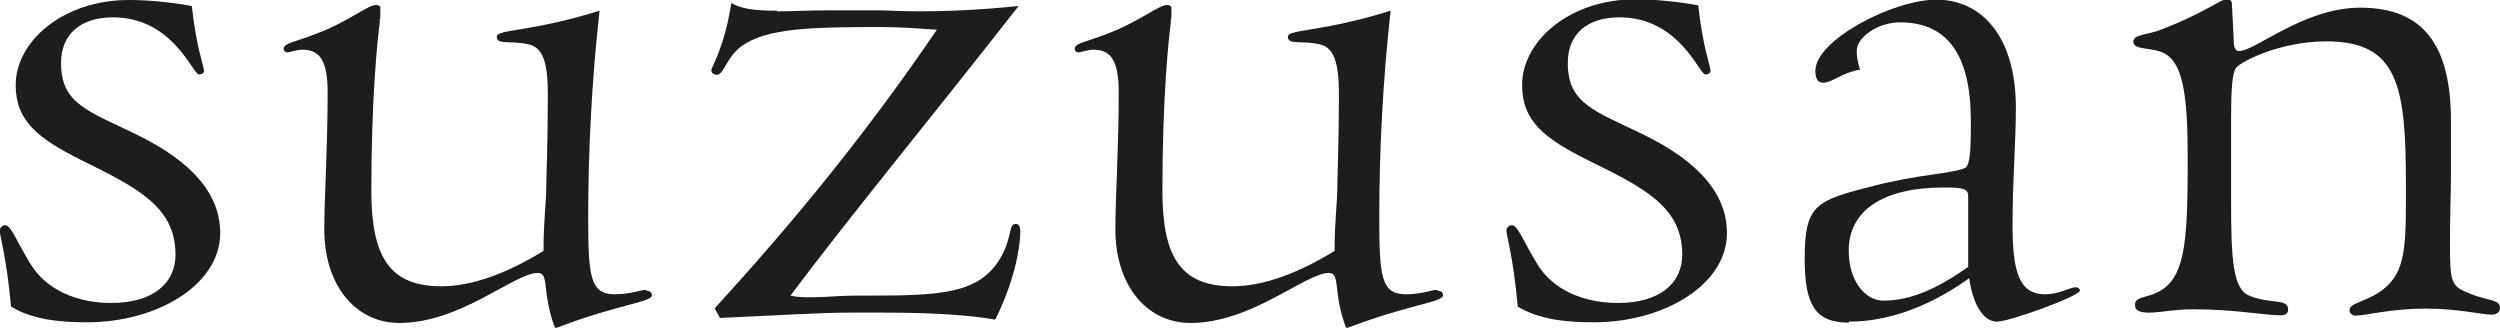
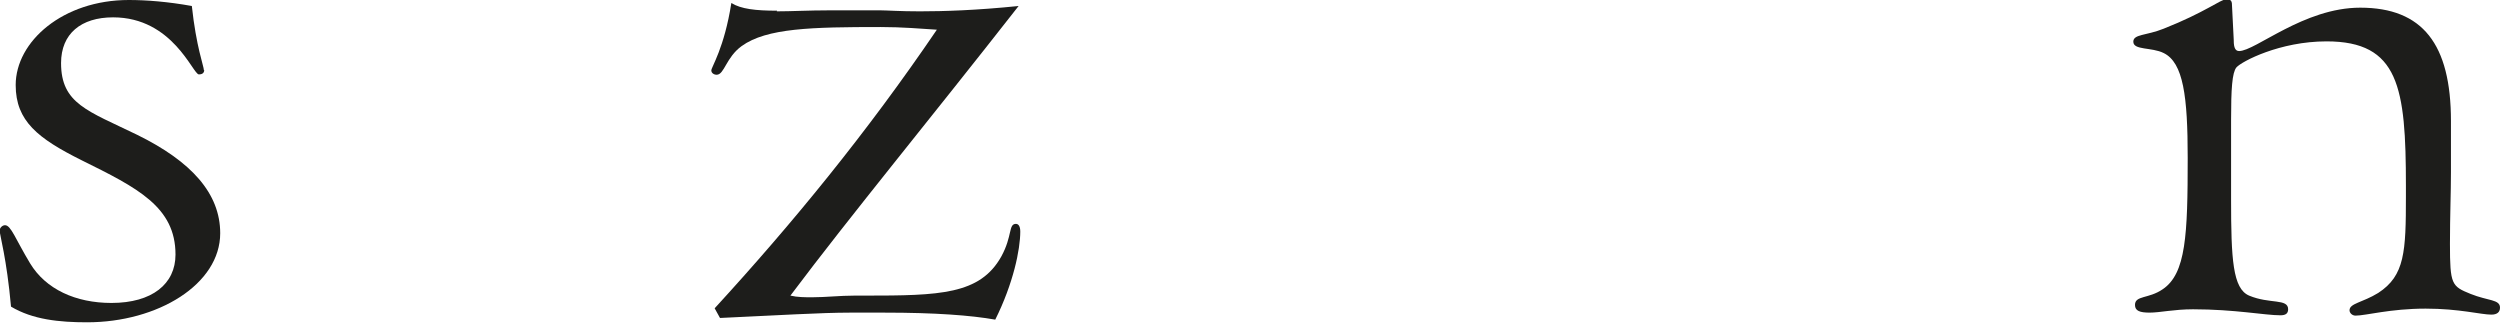
<svg xmlns="http://www.w3.org/2000/svg" viewBox="0 0 74.93 9.82">
  <defs>
    <style>
      .cls-1 {
        fill: #1d1d1b;
      }

      .cls-2 {
        isolation: isolate;
      }

      .cls-3 {
        mix-blend-mode: multiply;
      }
    </style>
  </defs>
  <g class="cls-2">
    <g id="Ebene_2" data-name="Ebene 2">
      <g id="Layer_1" data-name="Layer 1">
        <g class="cls-3">
          <path class="cls-1" d="M6.12,2.1c0,.08-.05.13-.16.13-.18,0-.78-1.71-2.57-1.71-.96,0-1.56.49-1.56,1.37,0,1.22.8,1.43,2.28,2.15,1.63.8,2.49,1.76,2.49,2.95,0,1.53-1.87,2.67-3.99,2.67-.83,0-1.63-.08-2.28-.47-.13-1.45-.34-2.15-.34-2.28,0-.08.08-.16.16-.16.18,0,.31.41.75,1.14.47.78,1.37,1.19,2.44,1.19,1.22,0,1.92-.57,1.92-1.45,0-1.43-1.14-2-2.82-2.83-1.3-.65-1.97-1.17-1.97-2.25C.47,1.24,1.89,0,3.86,0c.52,0,1.17.05,1.89.18.13,1.22.36,1.81.36,1.92Z" />
-           <path class="cls-1" d="M11.39.62c-.08.57-.26,2.33-.26,5.11,0,2,.57,2.85,2.1,2.85.86,0,1.89-.34,3.06-1.06,0-.88.08-1.48.08-1.79,0-.39.05-1.35.05-2.9,0-.91-.13-1.4-.57-1.5-.57-.13-.96.03-.96-.23,0-.23,1.01-.13,3.08-.78-.23,2.07-.34,4.17-.34,6.17,0,1.79.05,2.33.8,2.33.47,0,.75-.13.93-.13,0,0,.03.03.05.03.05,0,.13.03.13.13,0,.21-.99.26-2.9.99-.41-1.06-.16-1.66-.52-1.66-.7,0-2.31,1.5-4.15,1.5-1.32,0-2.25-1.14-2.25-2.8,0-1.01.1-2.38.1-4.12,0-.93-.23-1.27-.75-1.27-.21,0-.36.08-.47.08-.05,0-.1-.05-.1-.1,0-.18.34-.21.93-.44.99-.36,1.58-.88,1.84-.88.08,0,.13.03.13.08v.29l-.03.13Z" />
-           <path class="cls-1" d="M23.28.34c.44,0,.96-.03,1.56-.03h1.56c.18,0,.57.03,1.17.03.7,0,1.69-.03,2.96-.16-2.7,3.45-5.03,6.27-6.84,8.68.21.05.44.05.65.05.41,0,.83-.05,1.27-.05h.31c2.25,0,3.45-.03,4.09-1.17.34-.62.21-.98.44-.98.08,0,.13.08.13.23,0,.54-.21,1.56-.75,2.64-.73-.13-1.81-.21-3.32-.21h-1.04c-.85,0-2.15.08-3.89.16l-.16-.29c2.33-2.54,4.56-5.26,6.66-8.35-.47-.03-1.04-.08-1.68-.08-2.07,0-3.42.03-4.17.57-.47.34-.52.86-.75.86-.08,0-.16-.05-.16-.13,0-.1.39-.67.6-2.02.29.18.73.23,1.37.23Z" />
-           <path class="cls-1" d="M35.1.62c-.08.57-.26,2.33-.26,5.11,0,2,.57,2.85,2.1,2.85.86,0,1.89-.34,3.06-1.06,0-.88.08-1.48.08-1.79,0-.39.05-1.35.05-2.9,0-.91-.13-1.4-.57-1.5-.57-.13-.96.03-.96-.23,0-.23,1.01-.13,3.08-.78-.23,2.07-.34,4.17-.34,6.17,0,1.79.05,2.33.8,2.33.47,0,.75-.13.93-.13,0,0,.03.03.05.03.05,0,.13.03.13.13,0,.21-.98.26-2.9.99-.41-1.06-.16-1.66-.52-1.66-.7,0-2.31,1.5-4.15,1.5-1.32,0-2.25-1.14-2.25-2.8,0-1.01.1-2.38.1-4.12,0-.93-.23-1.27-.75-1.27-.21,0-.36.08-.47.08-.05,0-.1-.05-.1-.1,0-.18.34-.21.93-.44.98-.36,1.58-.88,1.84-.88.08,0,.13.03.13.08v.29l-.03.13Z" />
-           <path class="cls-1" d="M51.27,2.1c0,.08-.05.13-.16.13-.18,0-.78-1.71-2.57-1.71-.96,0-1.55.49-1.55,1.37,0,1.22.8,1.43,2.28,2.15,1.63.8,2.49,1.76,2.49,2.95,0,1.53-1.87,2.67-3.99,2.67-.83,0-1.63-.08-2.28-.47-.13-1.45-.34-2.15-.34-2.28,0-.08.08-.16.16-.16.18,0,.31.41.75,1.14.46.78,1.37,1.19,2.44,1.19,1.22,0,1.92-.57,1.92-1.45,0-1.43-1.14-2-2.83-2.83-1.3-.65-1.97-1.17-1.97-2.25,0-1.32,1.42-2.57,3.39-2.57.52,0,1.17.05,1.89.18.13,1.22.36,1.81.36,1.92Z" />
-           <path class="cls-1" d="M55.41,9.67c-1.01,0-1.32-.54-1.32-1.92,0-1.63.34-1.74,2.07-2.18,1.32-.34,2.28-.36,2.7-.52.18-.05.21-.41.21-1.43,0-1.97-.7-2.95-2.12-2.95-.7,0-1.3.47-1.3.85,0,.18.03.36.1.57-.54.08-.83.39-1.11.39-.16,0-.23-.13-.23-.36,0-.91,2.31-2.13,3.63-2.13s2.38,1.06,2.38,3.24c0,1.01-.1,2.18-.1,3.52,0,1.43.21,2.07.98,2.07.41,0,.75-.21.91-.21.08,0,.13.05.13.1,0,.16-2.1.93-2.49.93-.36,0-.7-.42-.83-1.3-1.3.93-2.54,1.3-3.6,1.3ZM58.26,5.62c-1.84,0-2.85.7-2.85,1.89,0,.91.49,1.5,1.04,1.5.83,0,1.61-.36,2.54-1.01v-2.12c0-.23-.16-.26-.73-.26Z" />
+           <path class="cls-1" d="M23.28.34c.44,0,.96-.03,1.56-.03h1.56c.18,0,.57.03,1.17.03.7,0,1.69-.03,2.96-.16-2.7,3.45-5.03,6.27-6.84,8.68.21.05.44.05.65.05.41,0,.83-.05,1.27-.05h.31c2.25,0,3.45-.03,4.09-1.17.34-.62.21-.98.44-.98.08,0,.13.08.13.23,0,.54-.21,1.56-.75,2.64-.73-.13-1.81-.21-3.32-.21h-1.04c-.85,0-2.15.08-3.89.16l-.16-.29c2.33-2.54,4.56-5.26,6.66-8.35-.47-.03-1.04-.08-1.68-.08-2.07,0-3.42.03-4.17.57-.47.34-.52.86-.75.86-.08,0-.16-.05-.16-.13,0-.1.39-.67.6-2.02.29.18.73.23,1.37.23" />
          <path class="cls-1" d="M66.95,1.22c0,.21.05.31.16.31.49,0,1.94-1.3,3.63-1.3,1.87,0,2.72,1.09,2.72,3.4v1.53c0,.6-.03,1.32-.03,2.15,0,1.22.05,1.27.62,1.5.52.21.88.16.88.41,0,.13-.08.21-.26.21-.31,0-.96-.18-1.97-.18-1.06,0-1.79.21-2.1.21-.1,0-.18-.08-.18-.16,0-.21.39-.23.86-.52.8-.52.83-1.24.83-2.9v-.31c0-2.96-.21-4.33-2.38-4.33-1.4,0-2.54.6-2.7.78-.13.16-.16.65-.16,1.58v2.38c0,1.79.05,2.67.54,2.88.62.26,1.17.08,1.17.41,0,.13-.08.18-.23.18-.47,0-1.37-.18-2.62-.18-.57,0-.99.1-1.3.1-.29,0-.44-.05-.44-.23,0-.29.41-.18.83-.47.7-.47.75-1.63.75-3.94,0-1.84-.13-2.85-.72-3.14-.36-.18-.91-.08-.91-.34,0-.23.39-.18.91-.39,1.24-.49,1.71-.88,1.87-.88s.18.05.18.23l.05.99Z" />
        </g>
      </g>
    </g>
  </g>
</svg>